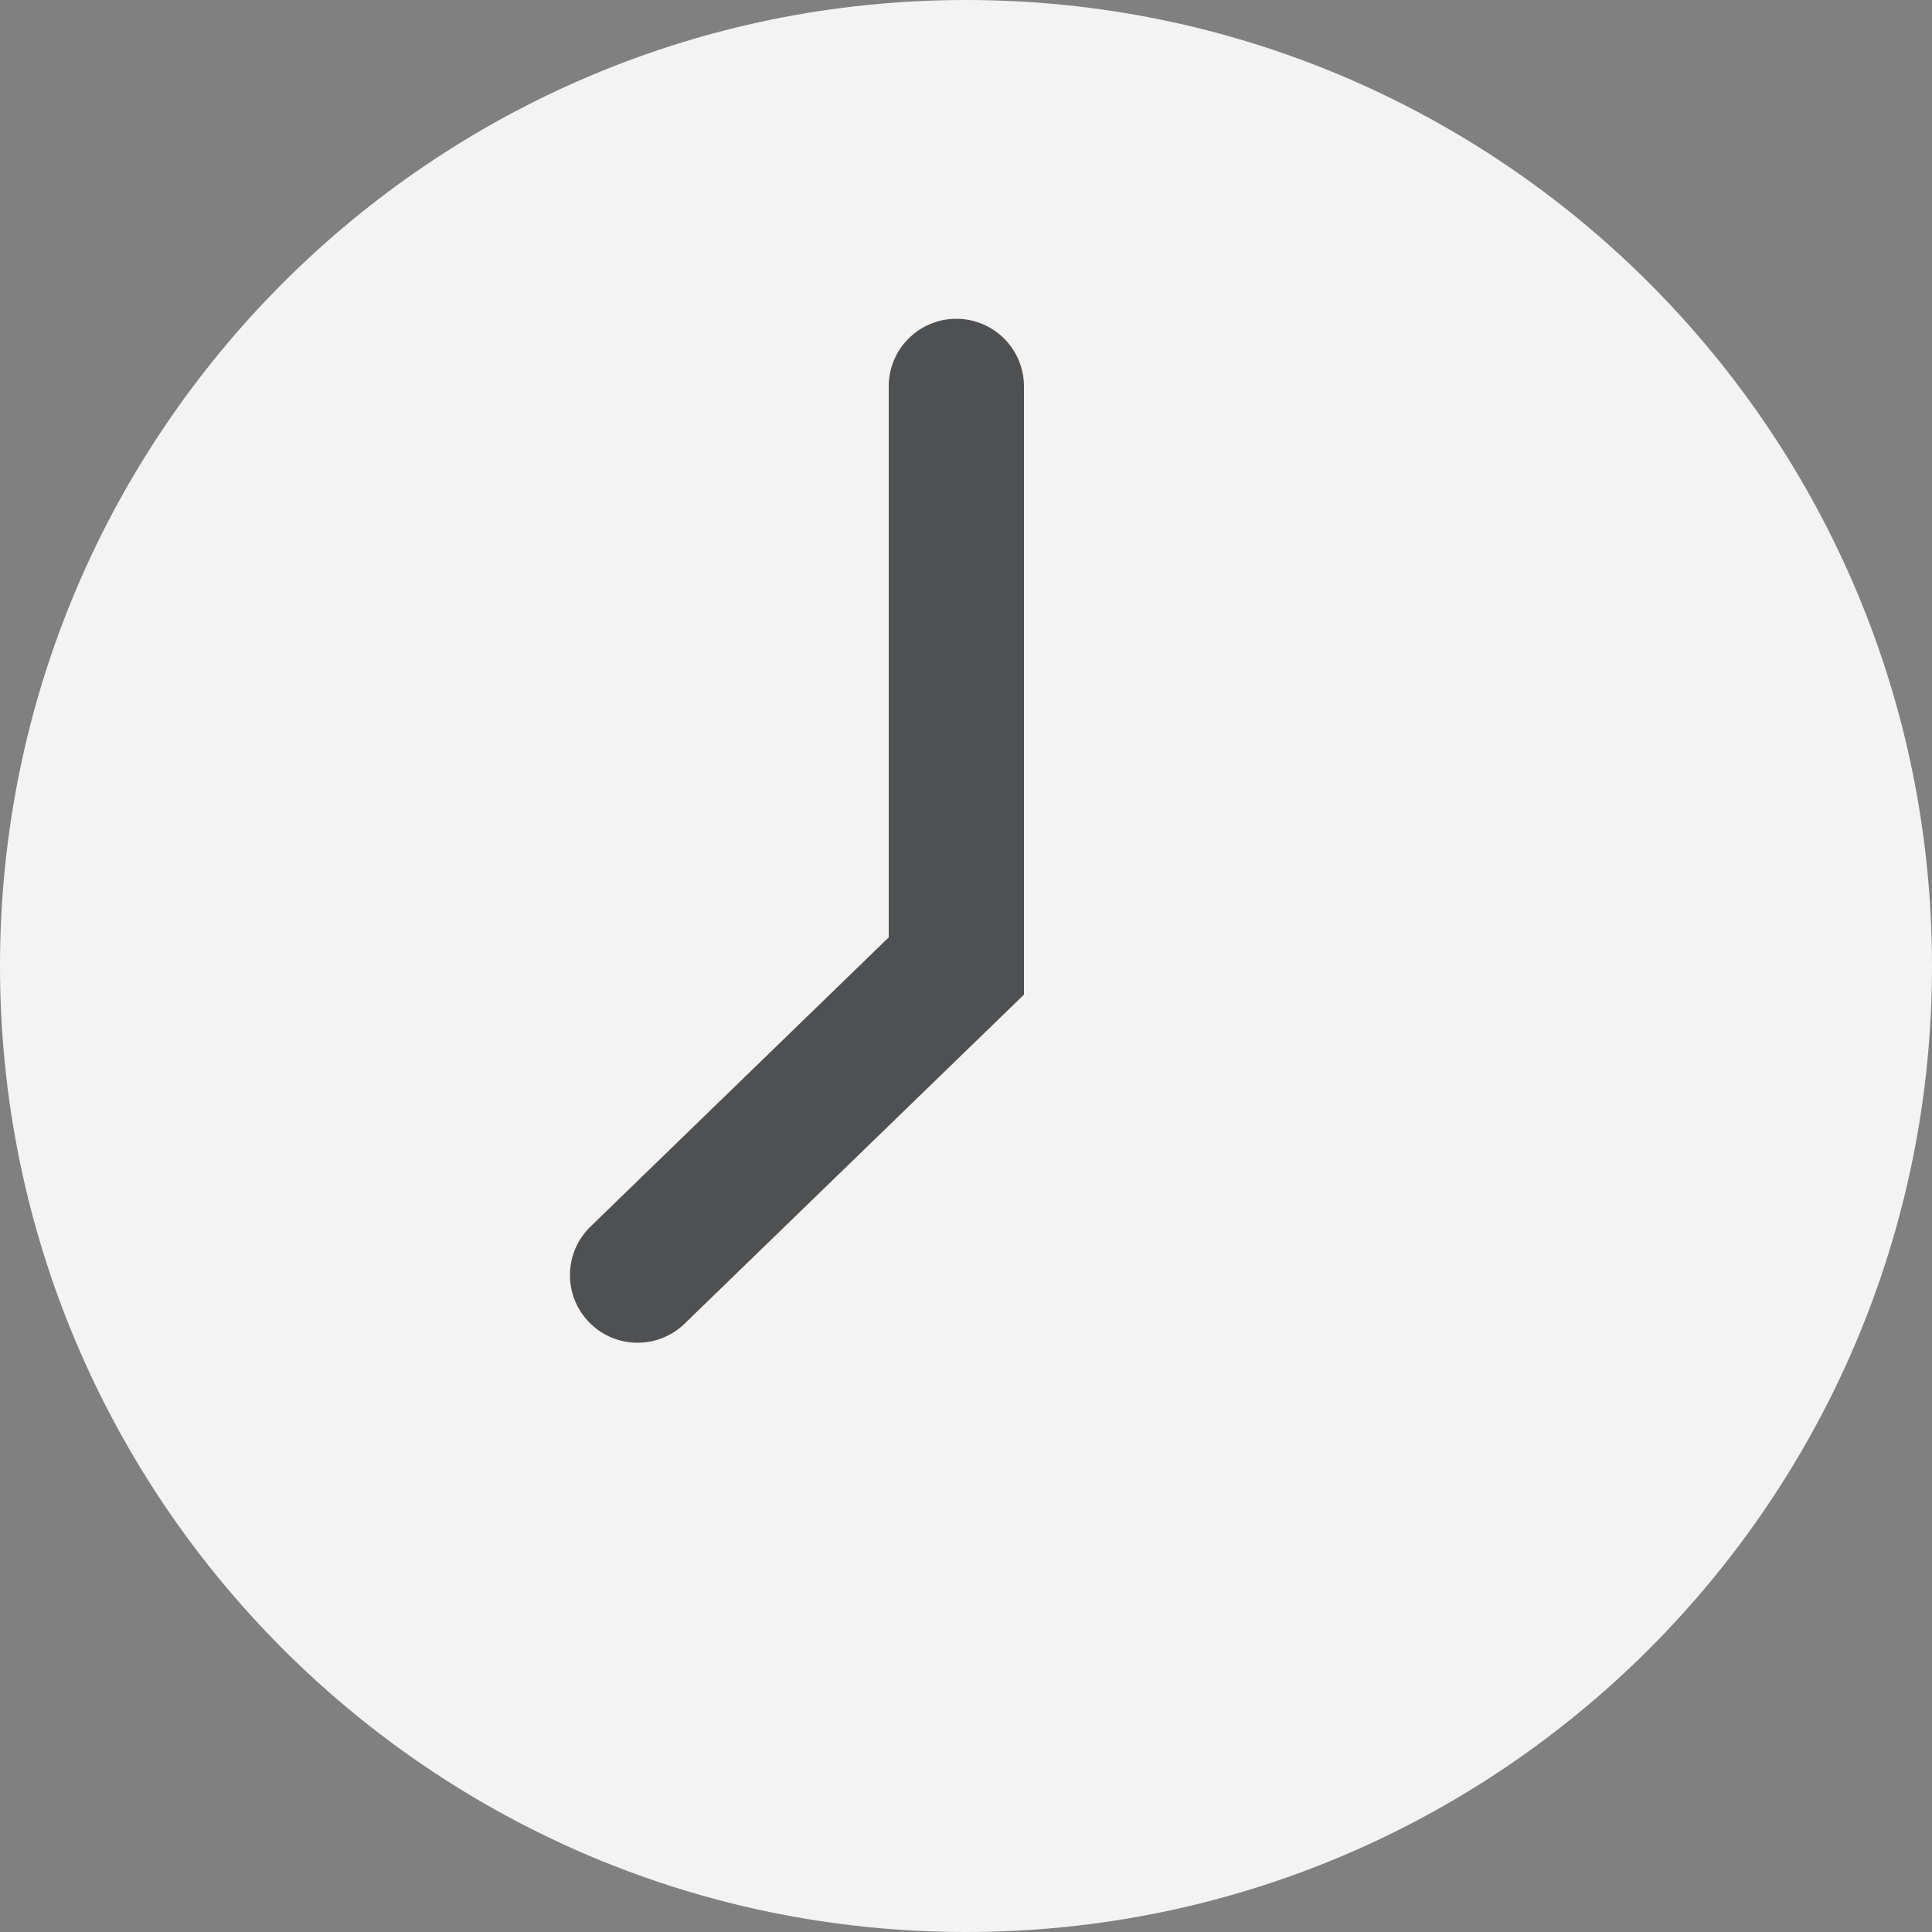
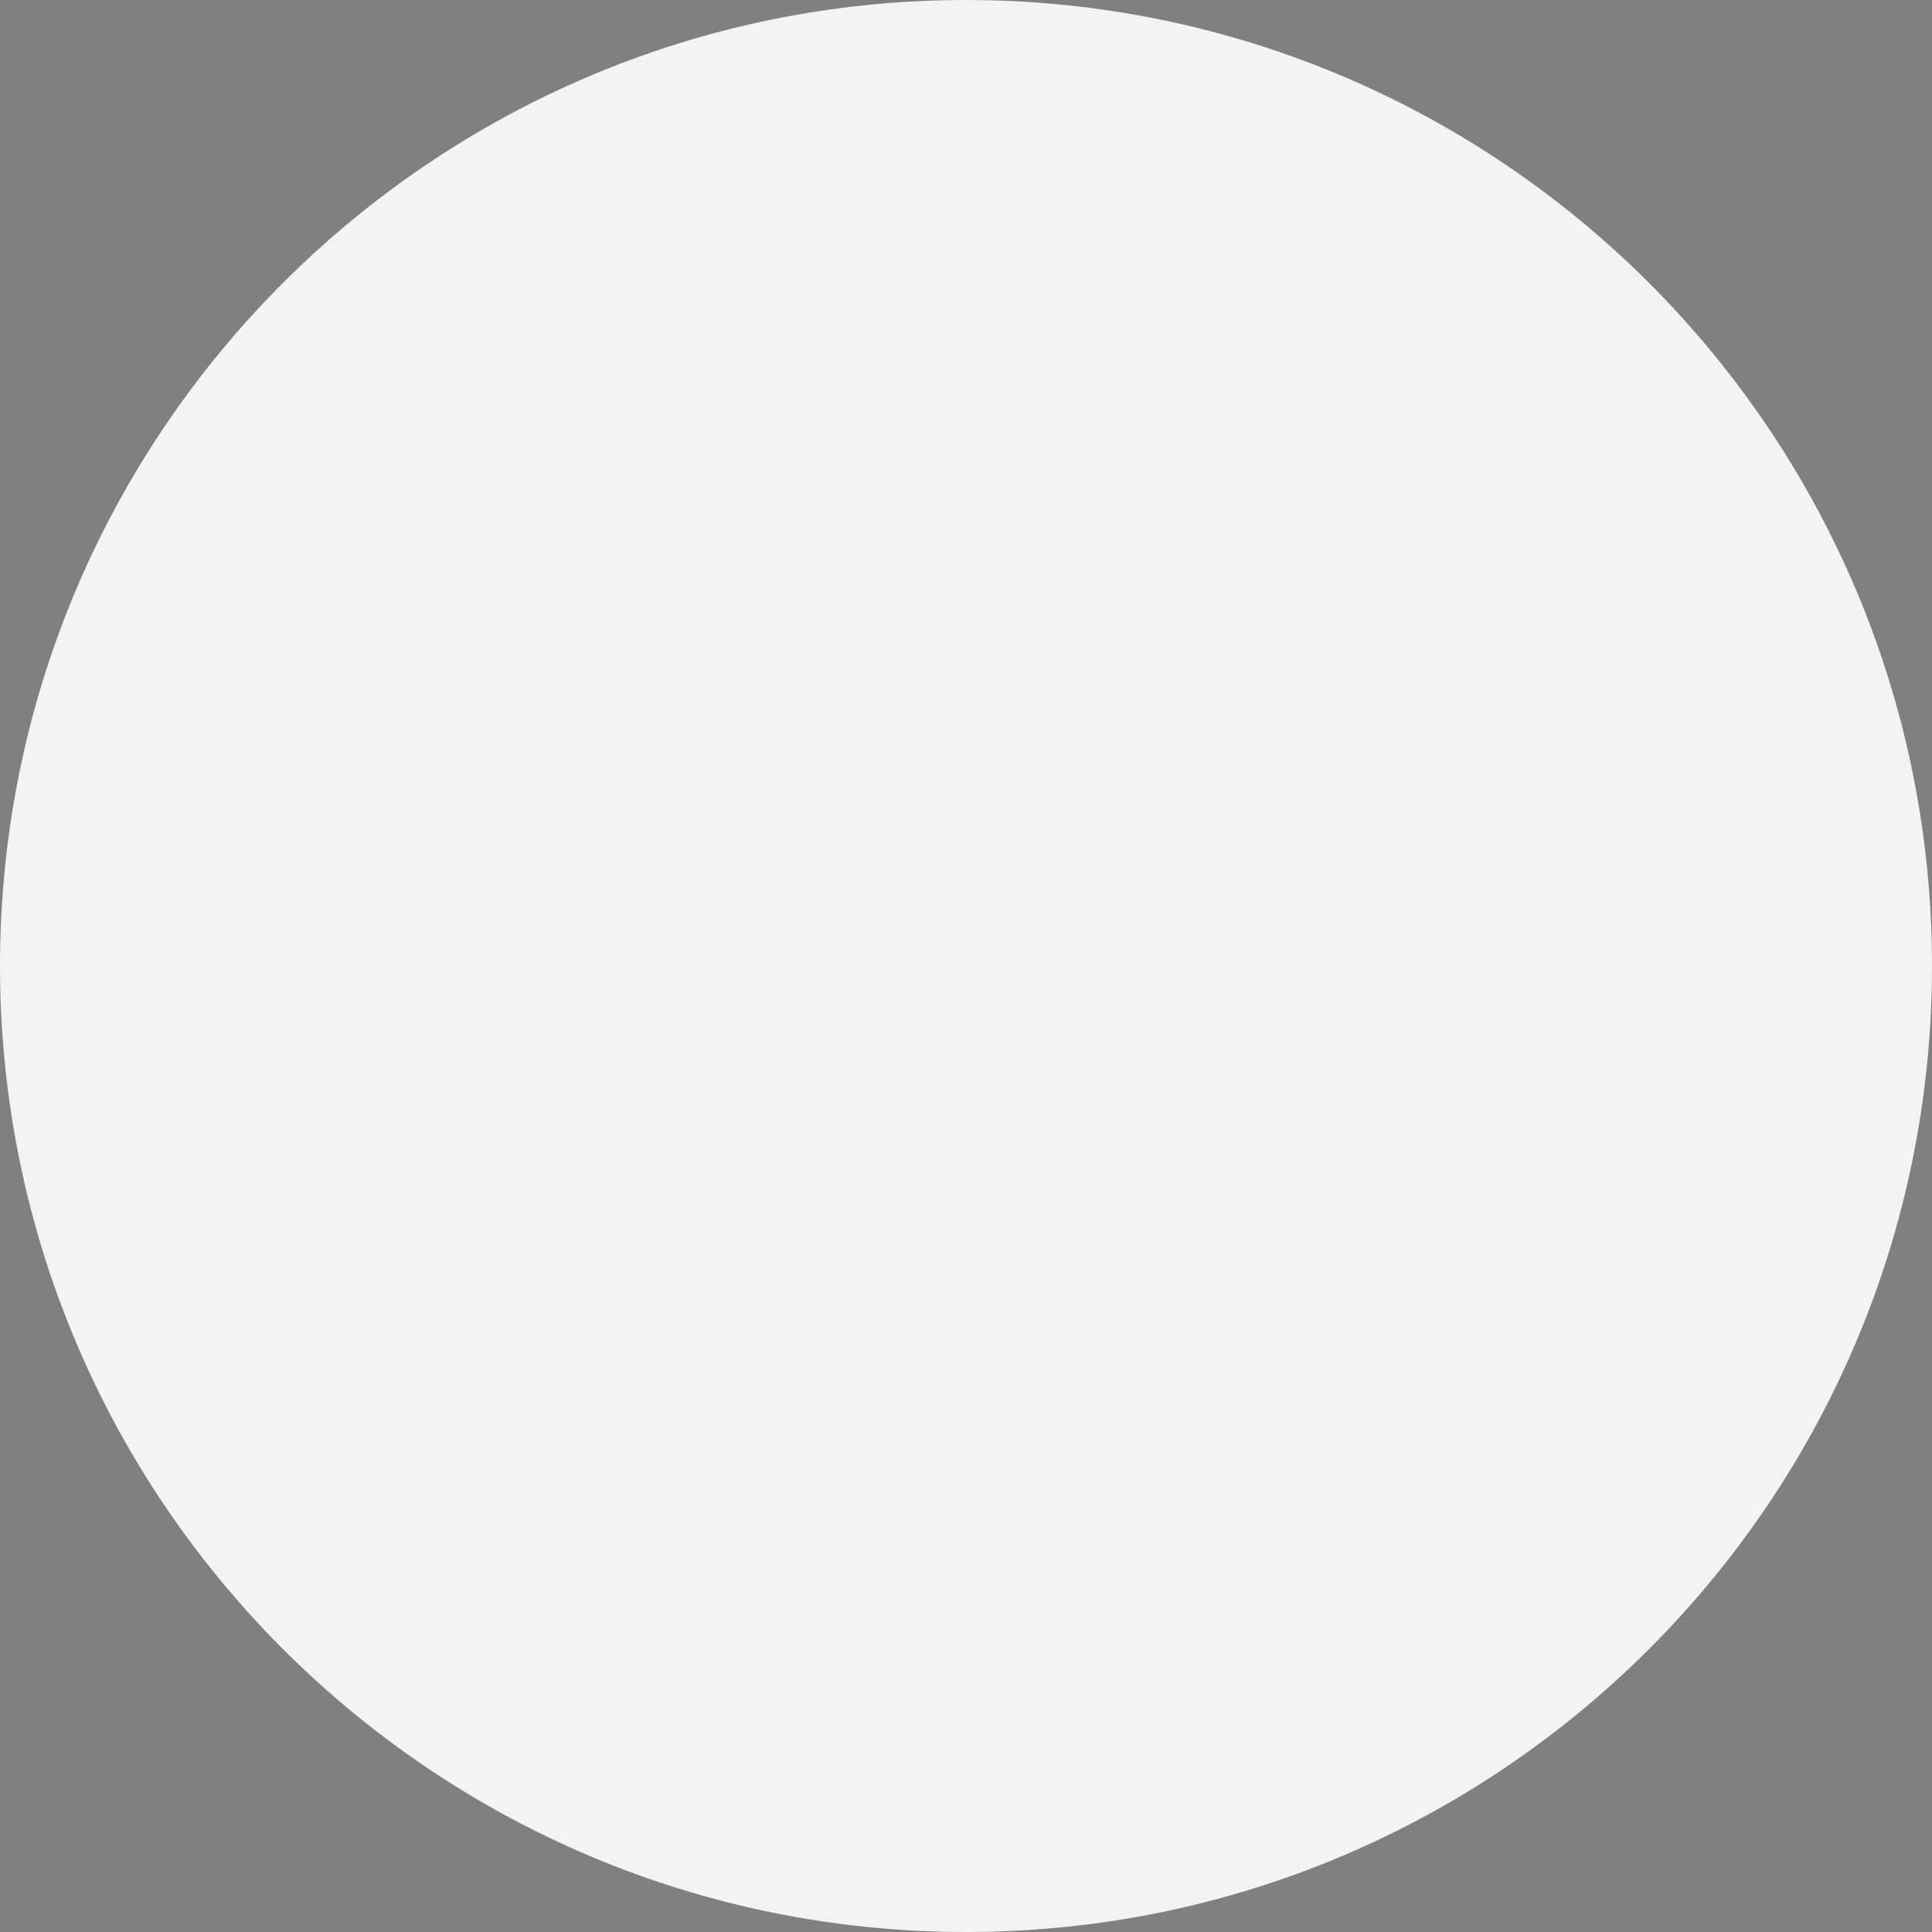
<svg xmlns="http://www.w3.org/2000/svg" width="50" height="50" viewBox="0 0 50 50" fill="none">
  <rect x="0" y="0" width="50" height="50" fill="#808080" stroke="none" />
  <path d="M50 25C50 38.807 38.807 50 25 50C11.193 50 0 38.807 0 25C0 11.193 11.193 0 25 0C38.807 0 50 11.193 50 25Z" fill="white" fill-opacity="0.9" />
-   <path d="M23 10C23 9.034 23.784 8.25 24.75 8.25C25.716 8.25 26.5 9.034 26.5 10V25.741L17.718 34.256C17.024 34.929 15.916 34.912 15.244 34.218C14.571 33.524 14.588 32.416 15.282 31.744L23 24.259V10Z" fill="#4E5052" />
</svg>